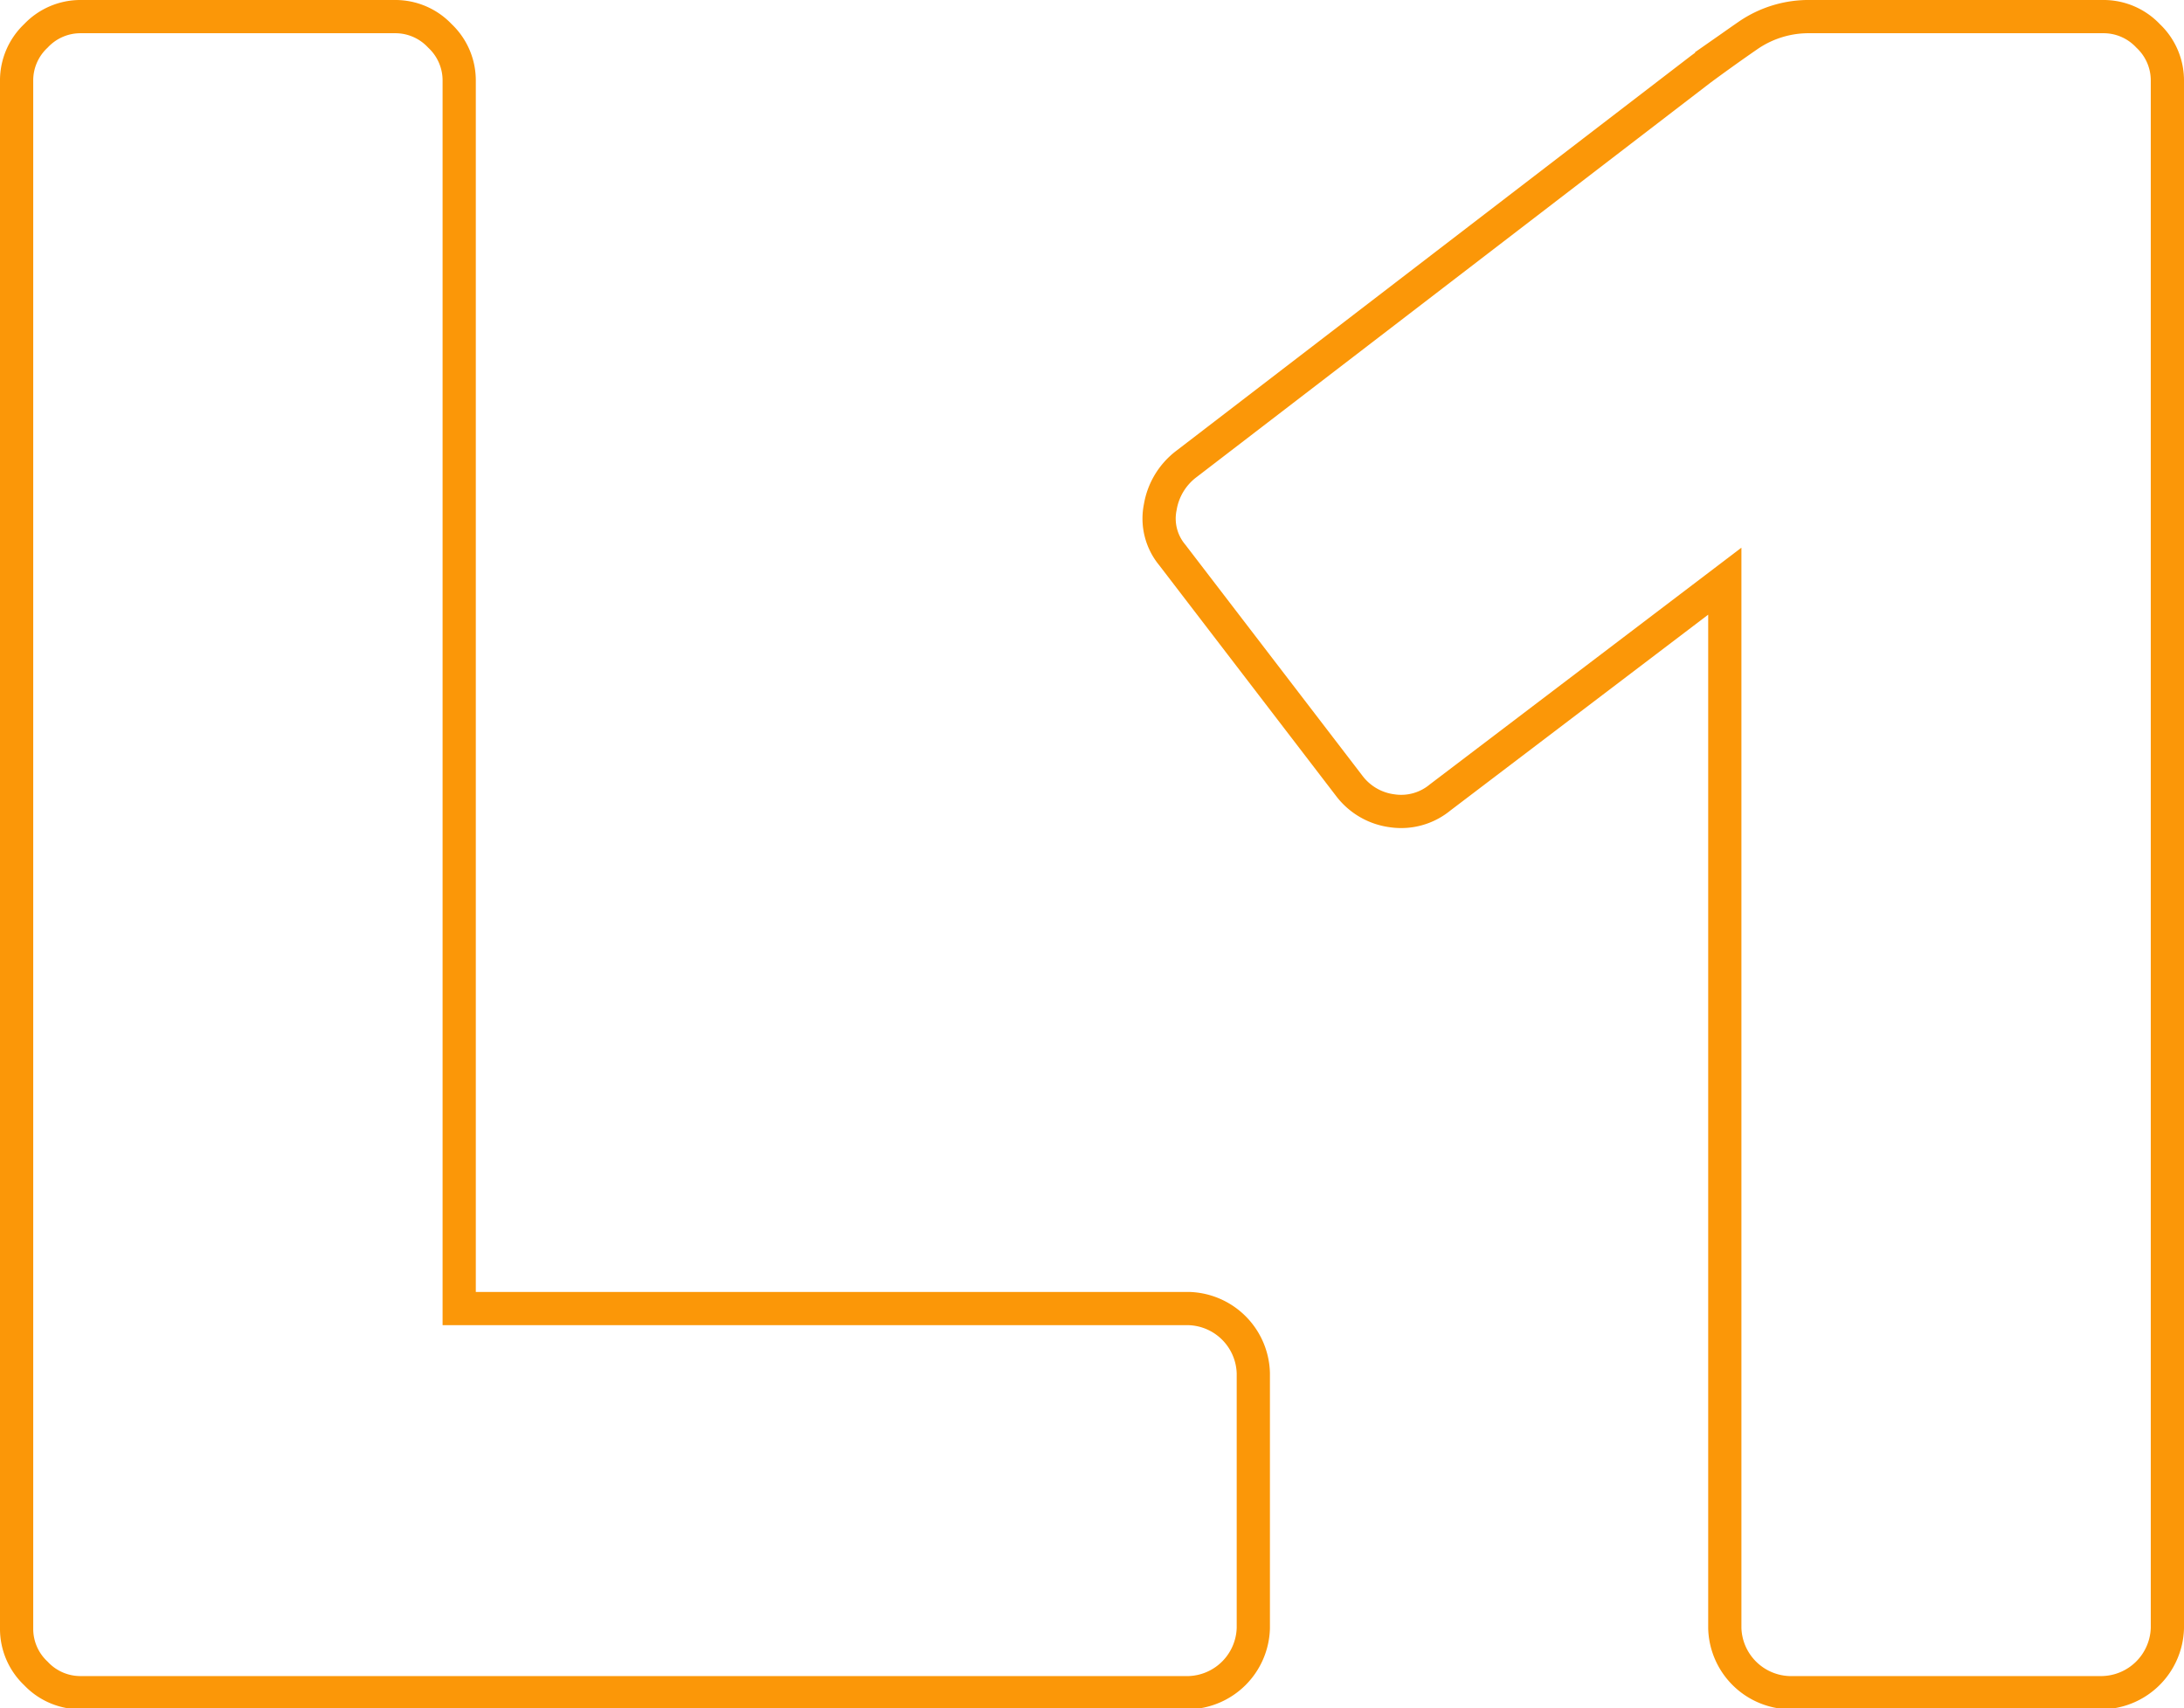
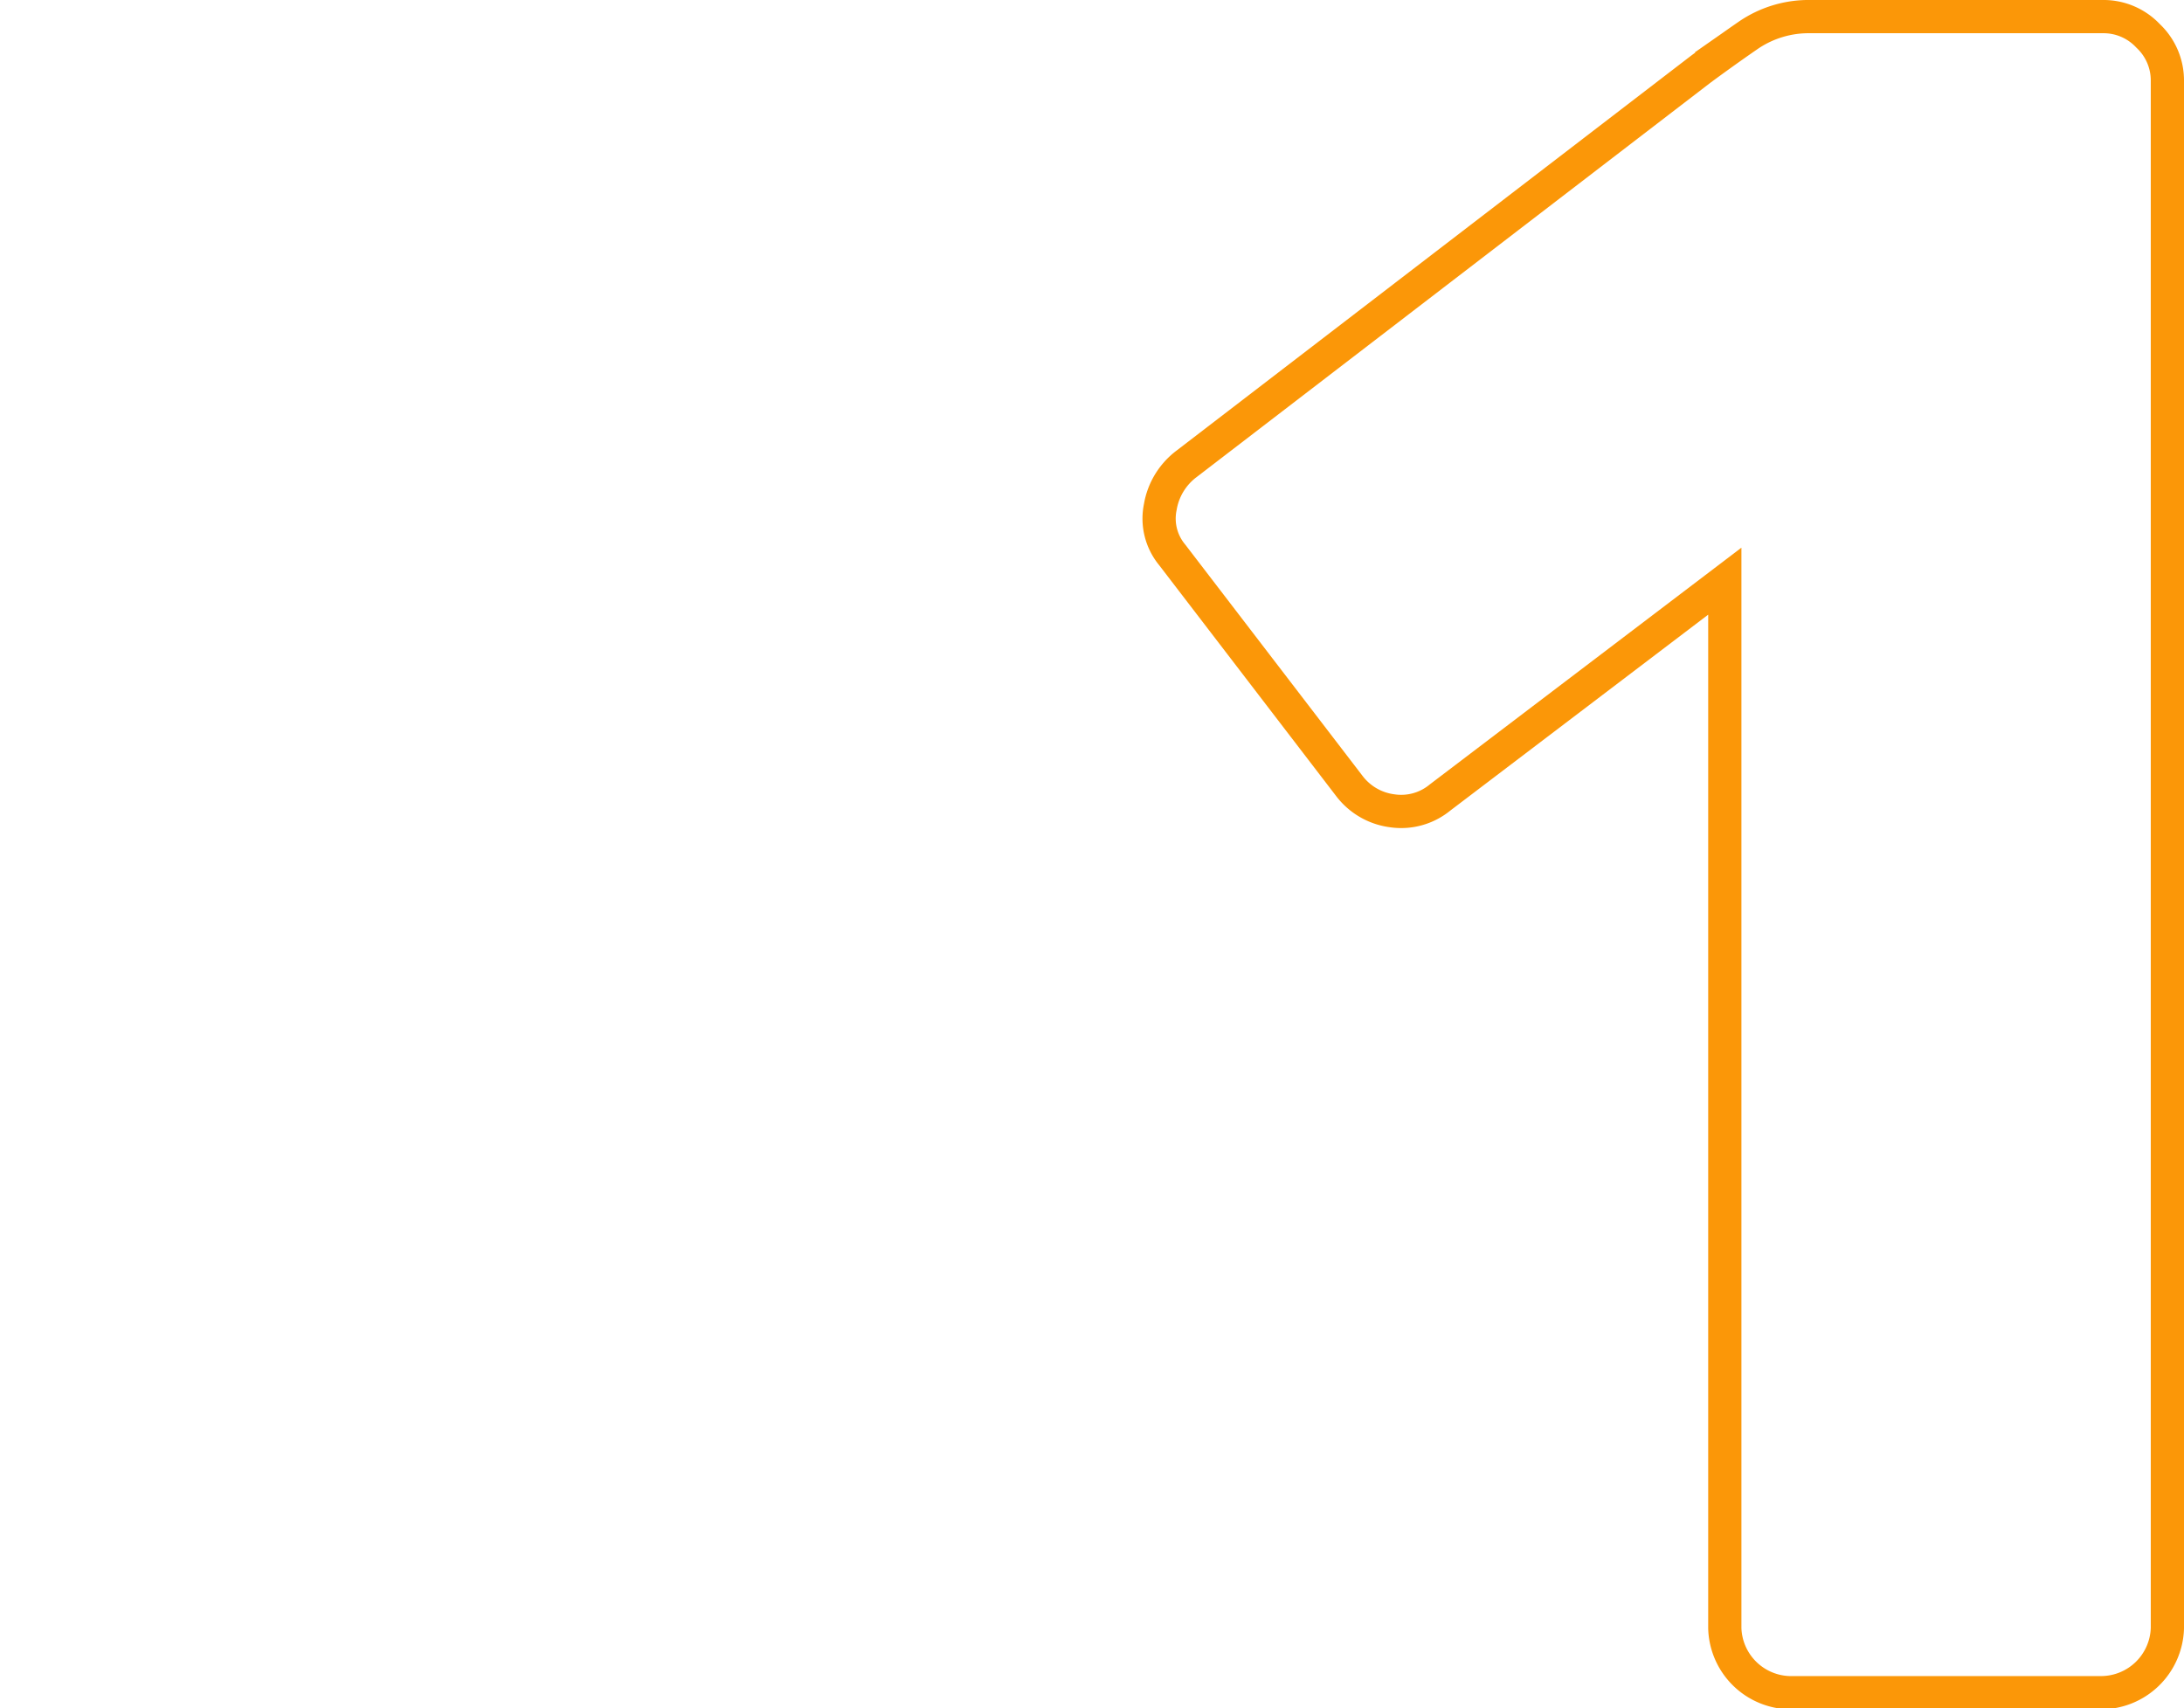
<svg xmlns="http://www.w3.org/2000/svg" viewBox="0 0 65.73 51.4">
  <defs>
    <style>.cls-1{fill:none;stroke:#fb9708;stroke-miterlimit:10;}</style>
  </defs>
  <title>Ресурс 3</title>
  <g id="Слой_2" data-name="Слой 2">
    <g id="Слой_1-2" data-name="Слой 1">
-       <path class="cls-1" d="M35.78,39.38a2,2,0,0,1,1.94,1.94V49a2,2,0,0,1-1.94,1.94H2.44a1.84,1.84,0,0,1-1.36-.58A1.84,1.84,0,0,1,.5,49V2.44a1.84,1.84,0,0,1,.58-1.36A1.84,1.84,0,0,1,2.44.5h9.44a1.84,1.84,0,0,1,1.36.58,1.84,1.84,0,0,1,.58,1.36V39.38Z" />
      <path class="cls-1" d="M35.28,16.7a1.71,1.71,0,0,1-.36-1.44,2.05,2.05,0,0,1,.79-1.3L51.19,2.08c.38-.28.85-.62,1.4-1A3.22,3.22,0,0,1,54.5.5h8.78a1.84,1.84,0,0,1,1.37.58,1.84,1.84,0,0,1,.58,1.36V49a2,2,0,0,1-2,1.94H53.85A2,2,0,0,1,51.91,49V17.49L43.34,24a1.84,1.84,0,0,1-1.44.4,1.93,1.93,0,0,1-1.3-.76Z" />
    </g>
  </g>
</svg>